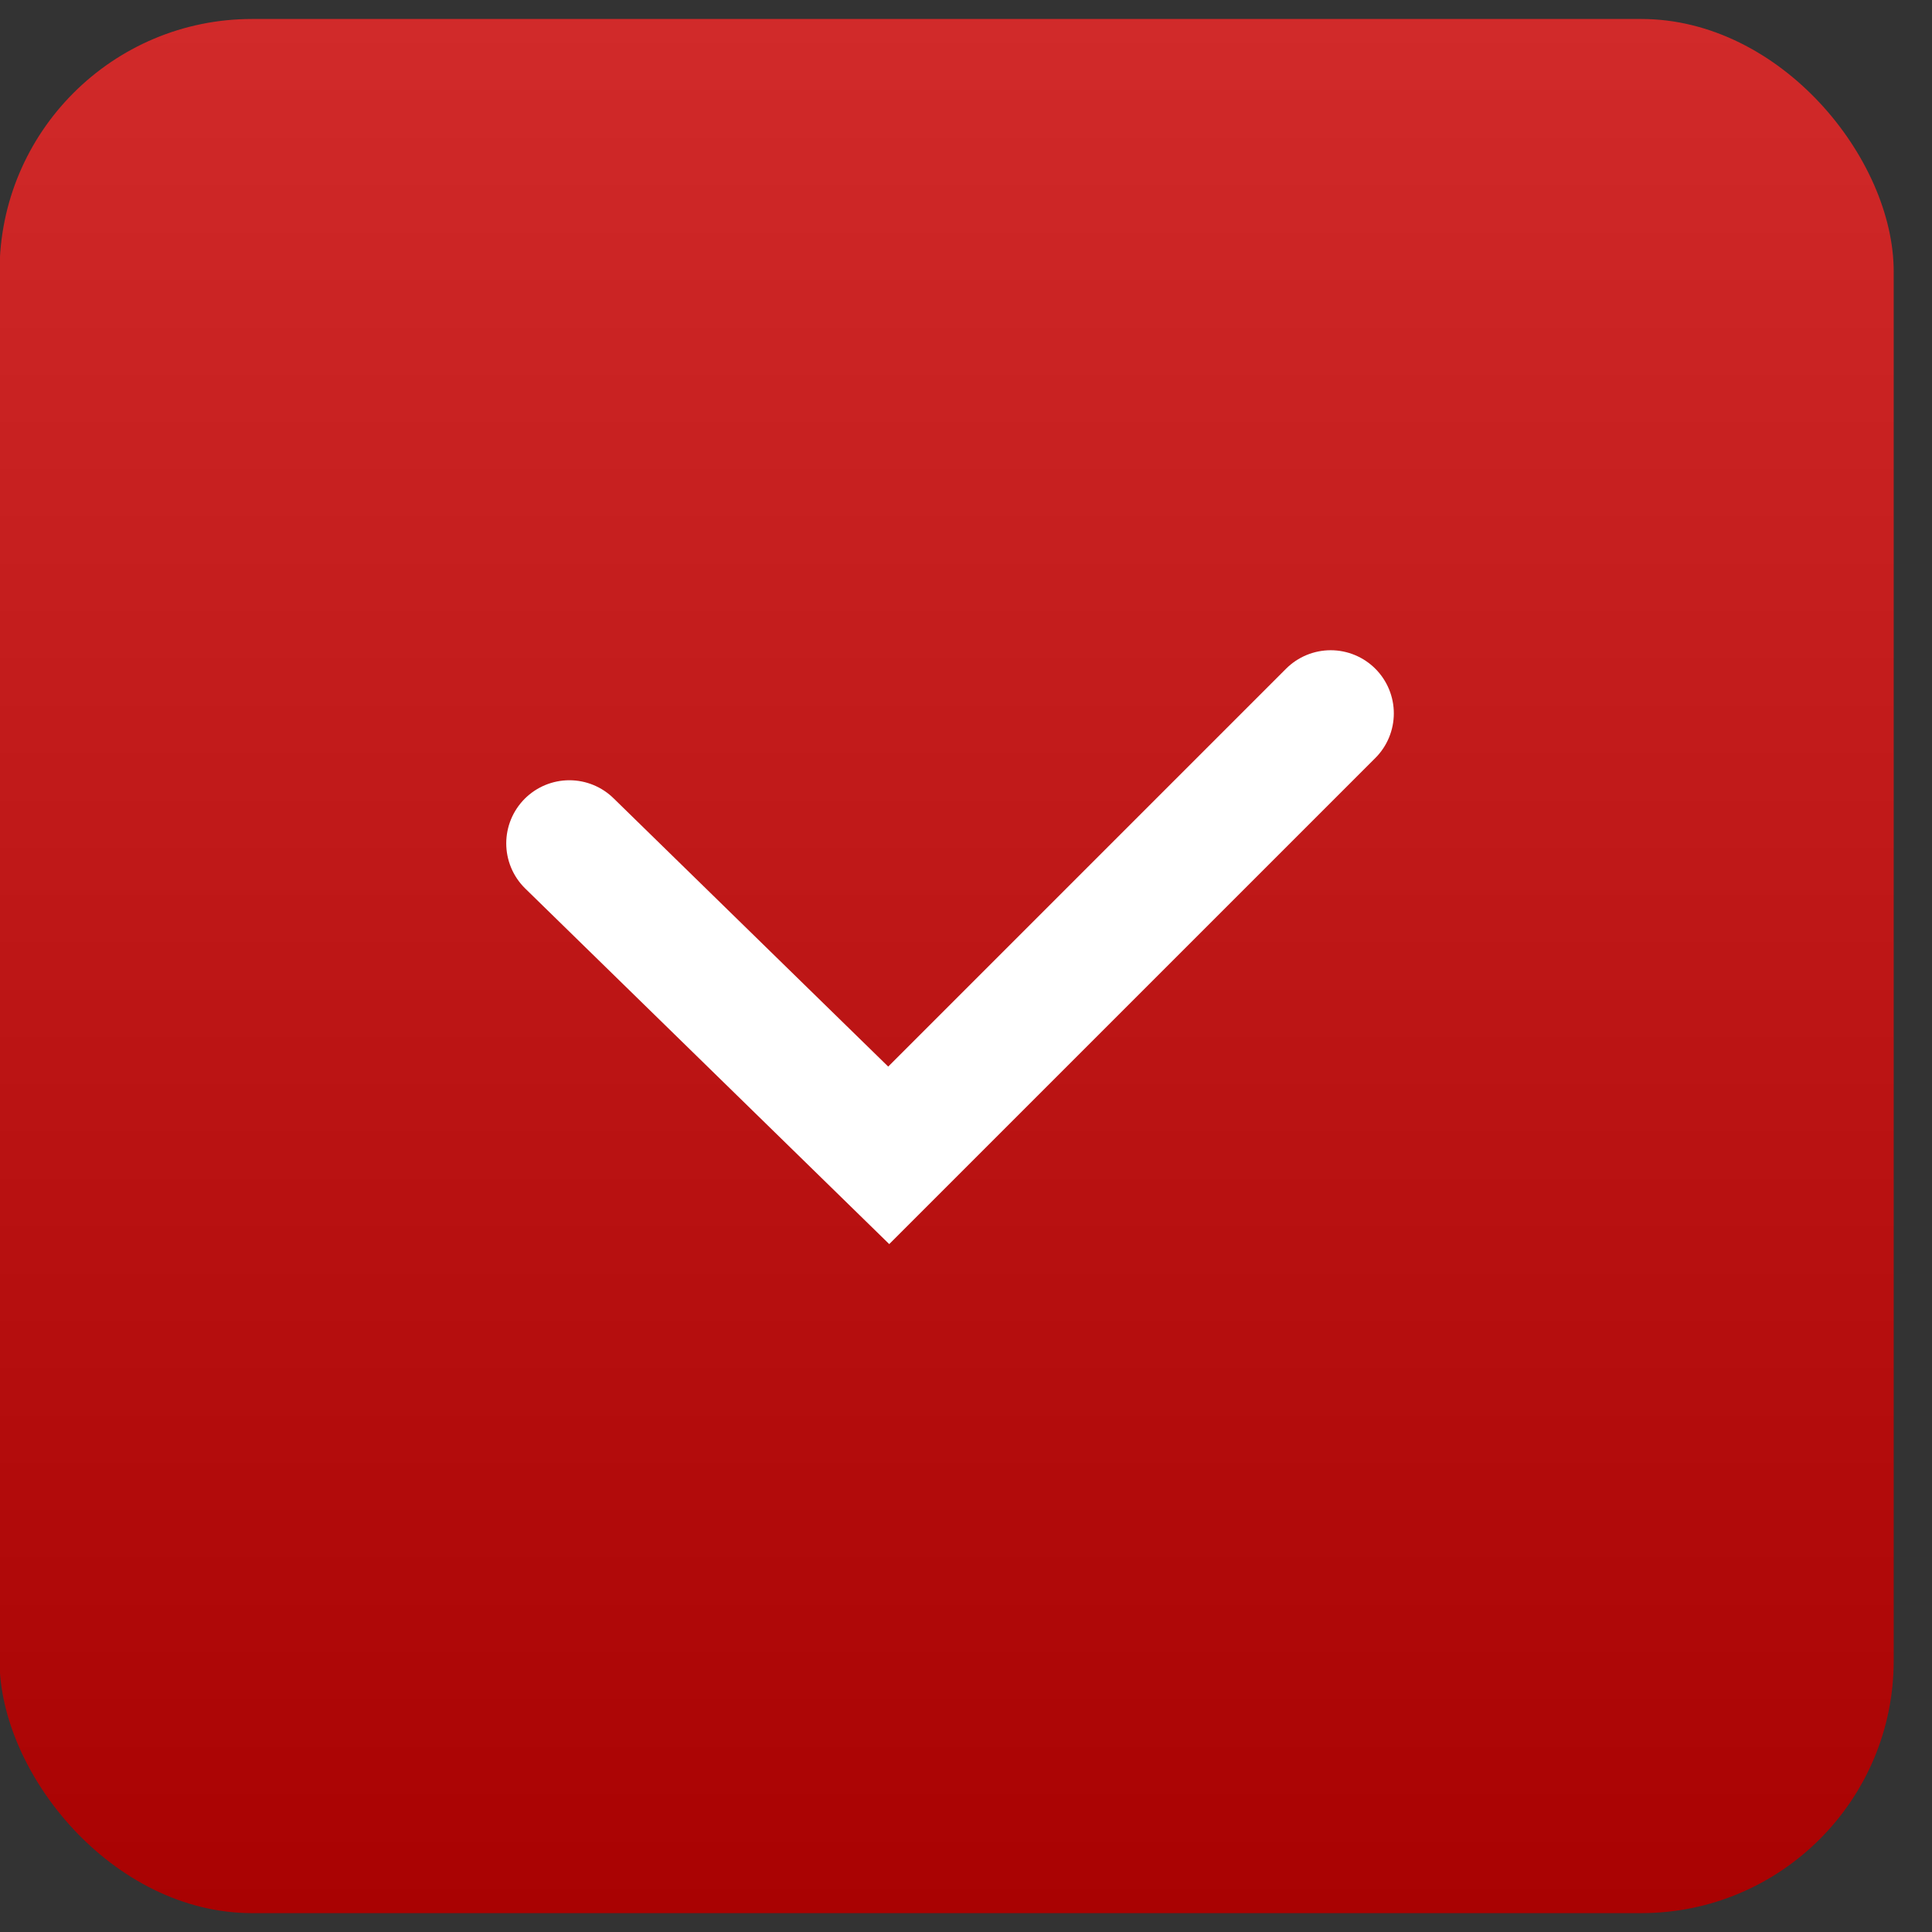
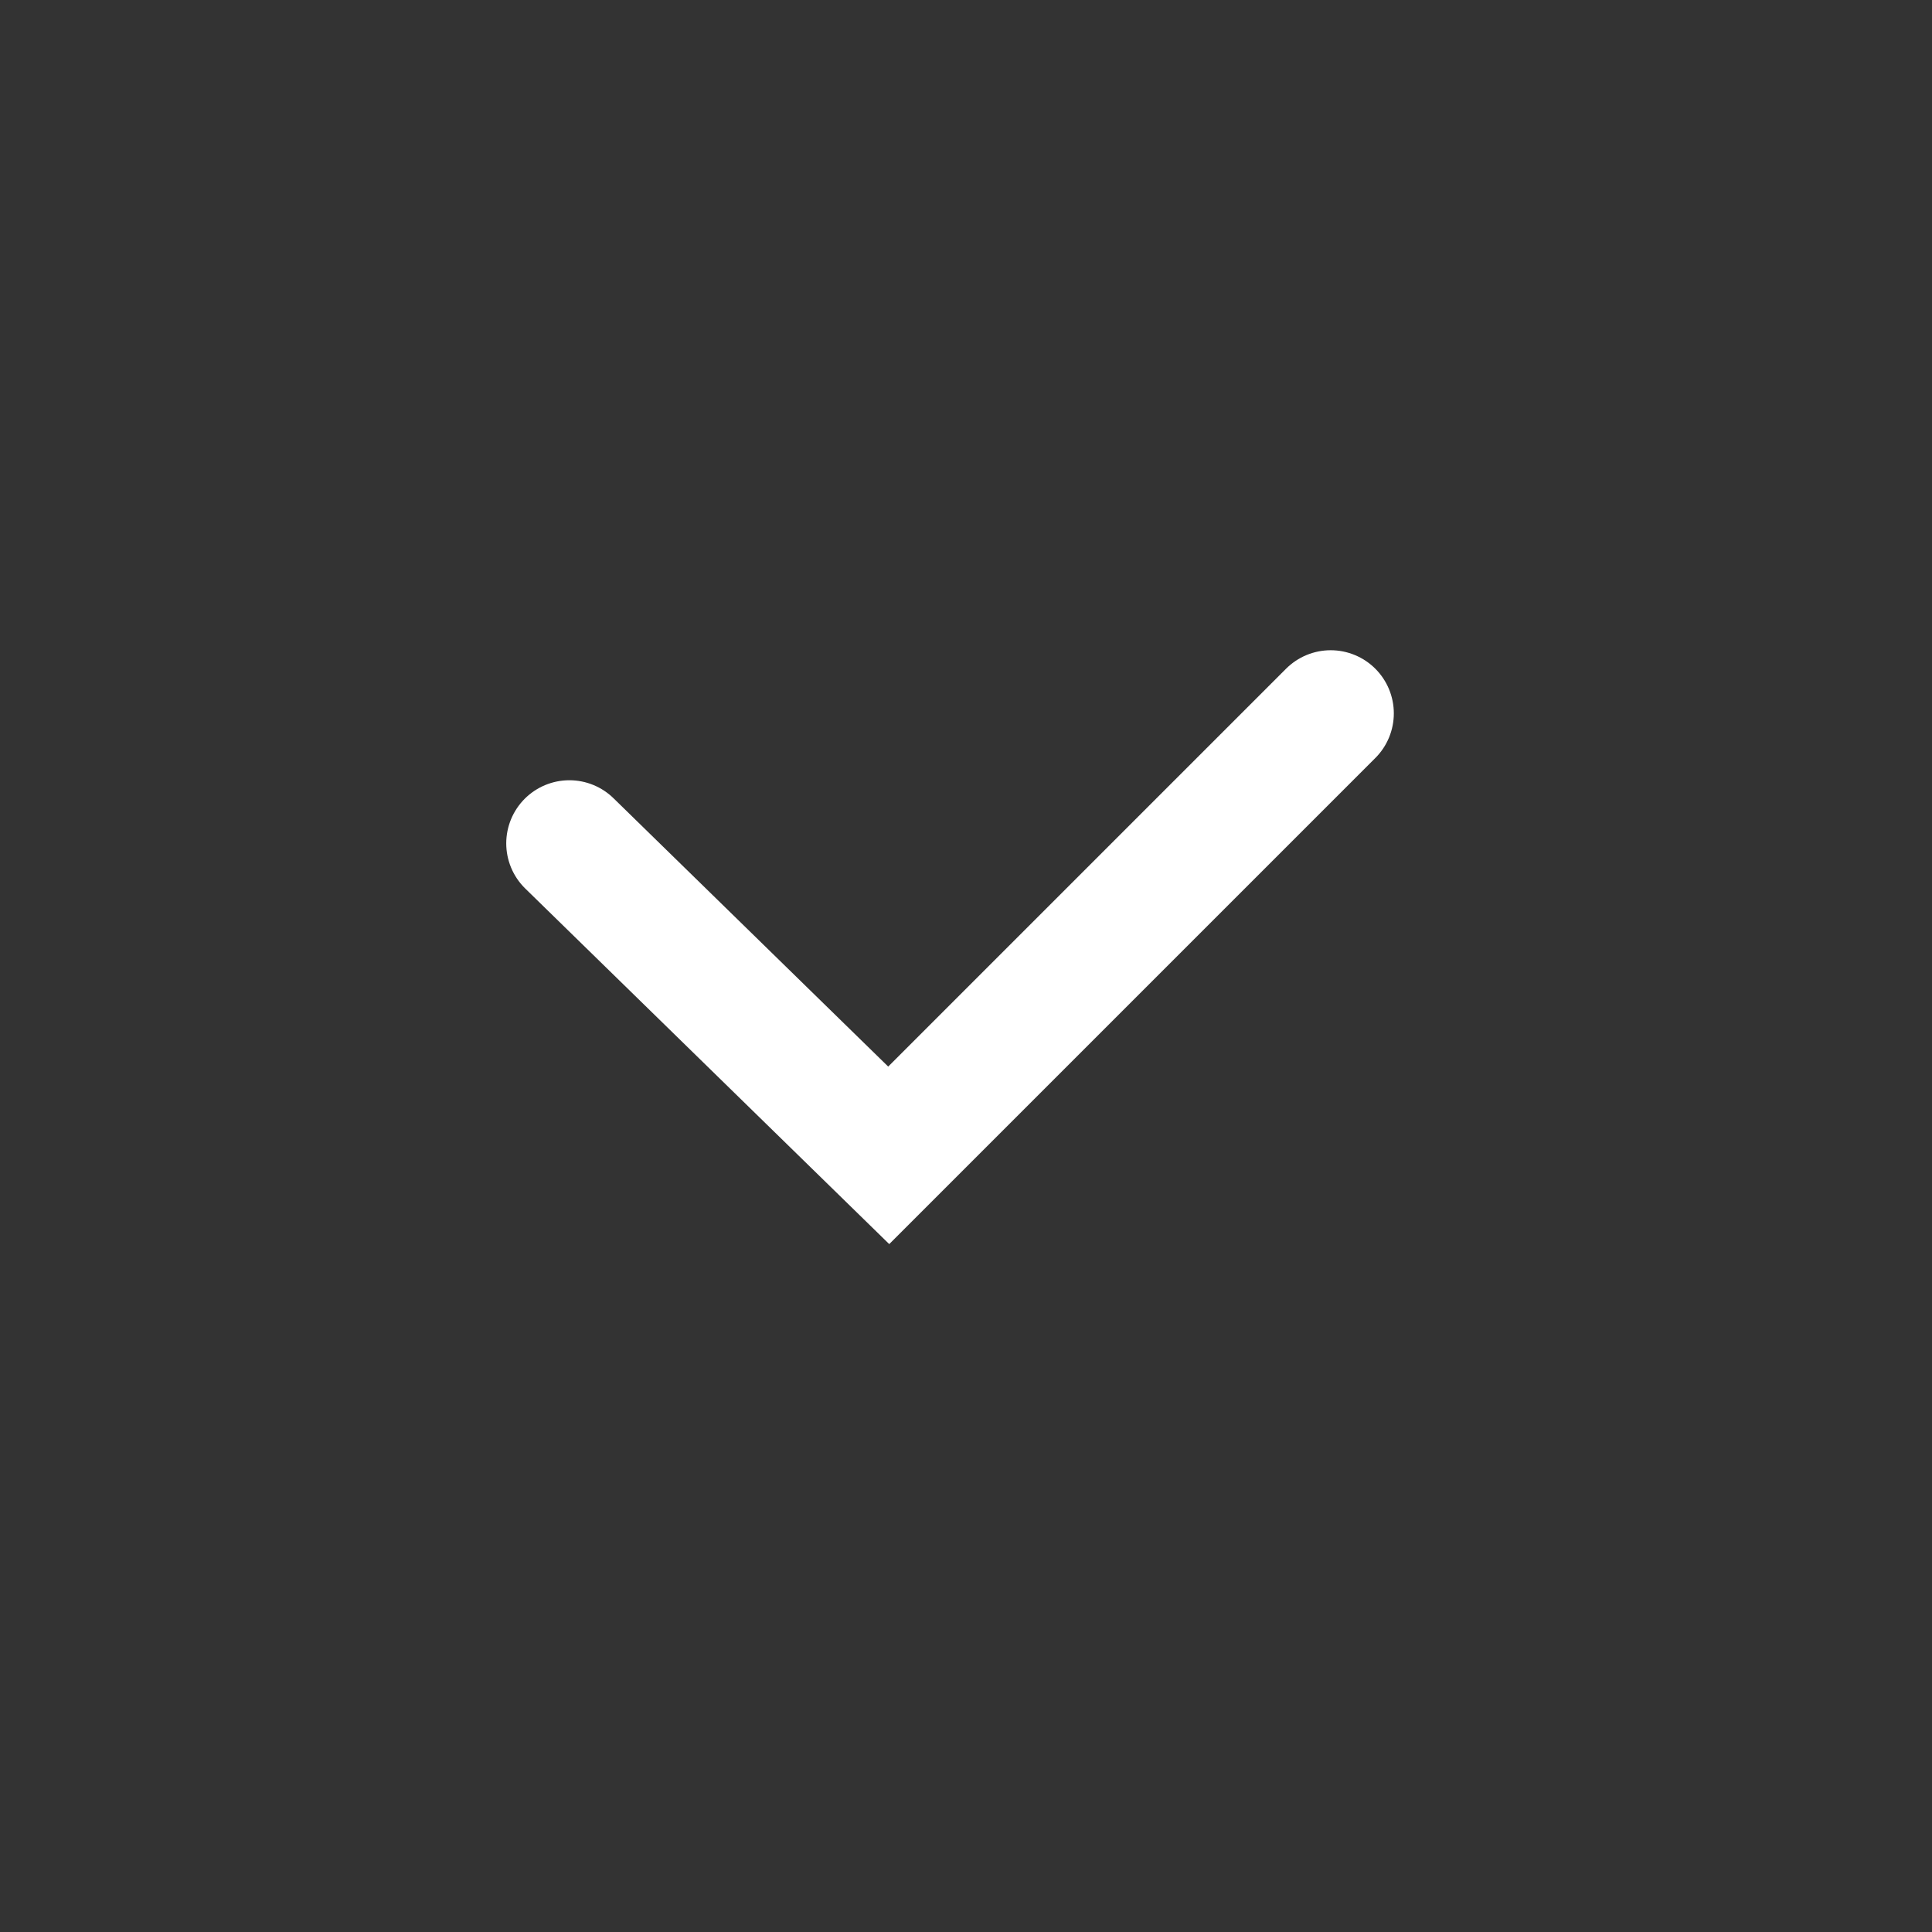
<svg xmlns="http://www.w3.org/2000/svg" width="17" height="17" viewBox="0 0 17 17" fill="none">
  <rect x="0" y="0" width="17" height="17" fill="#333333" stroke="none" />
-   <rect x="-0.004" y="0.167" width="16.667" height="16.667" rx="2.222" fill="url(#paint0_linear_102_23)" />
  <path d="M11.709 6.277L7.82 10.166L5.01 7.421" stroke="white" stroke-width="1.111" stroke-linecap="round" />
  <defs>
    <linearGradient id="paint0_linear_102_23" x1="8.329" y1="0.167" x2="8.329" y2="16.833" gradientUnits="userSpaceOnUse">
      <stop stop-color="#D12A2A" />
      <stop offset="1" stop-color="#A90202" />
    </linearGradient>
  </defs>
</svg>